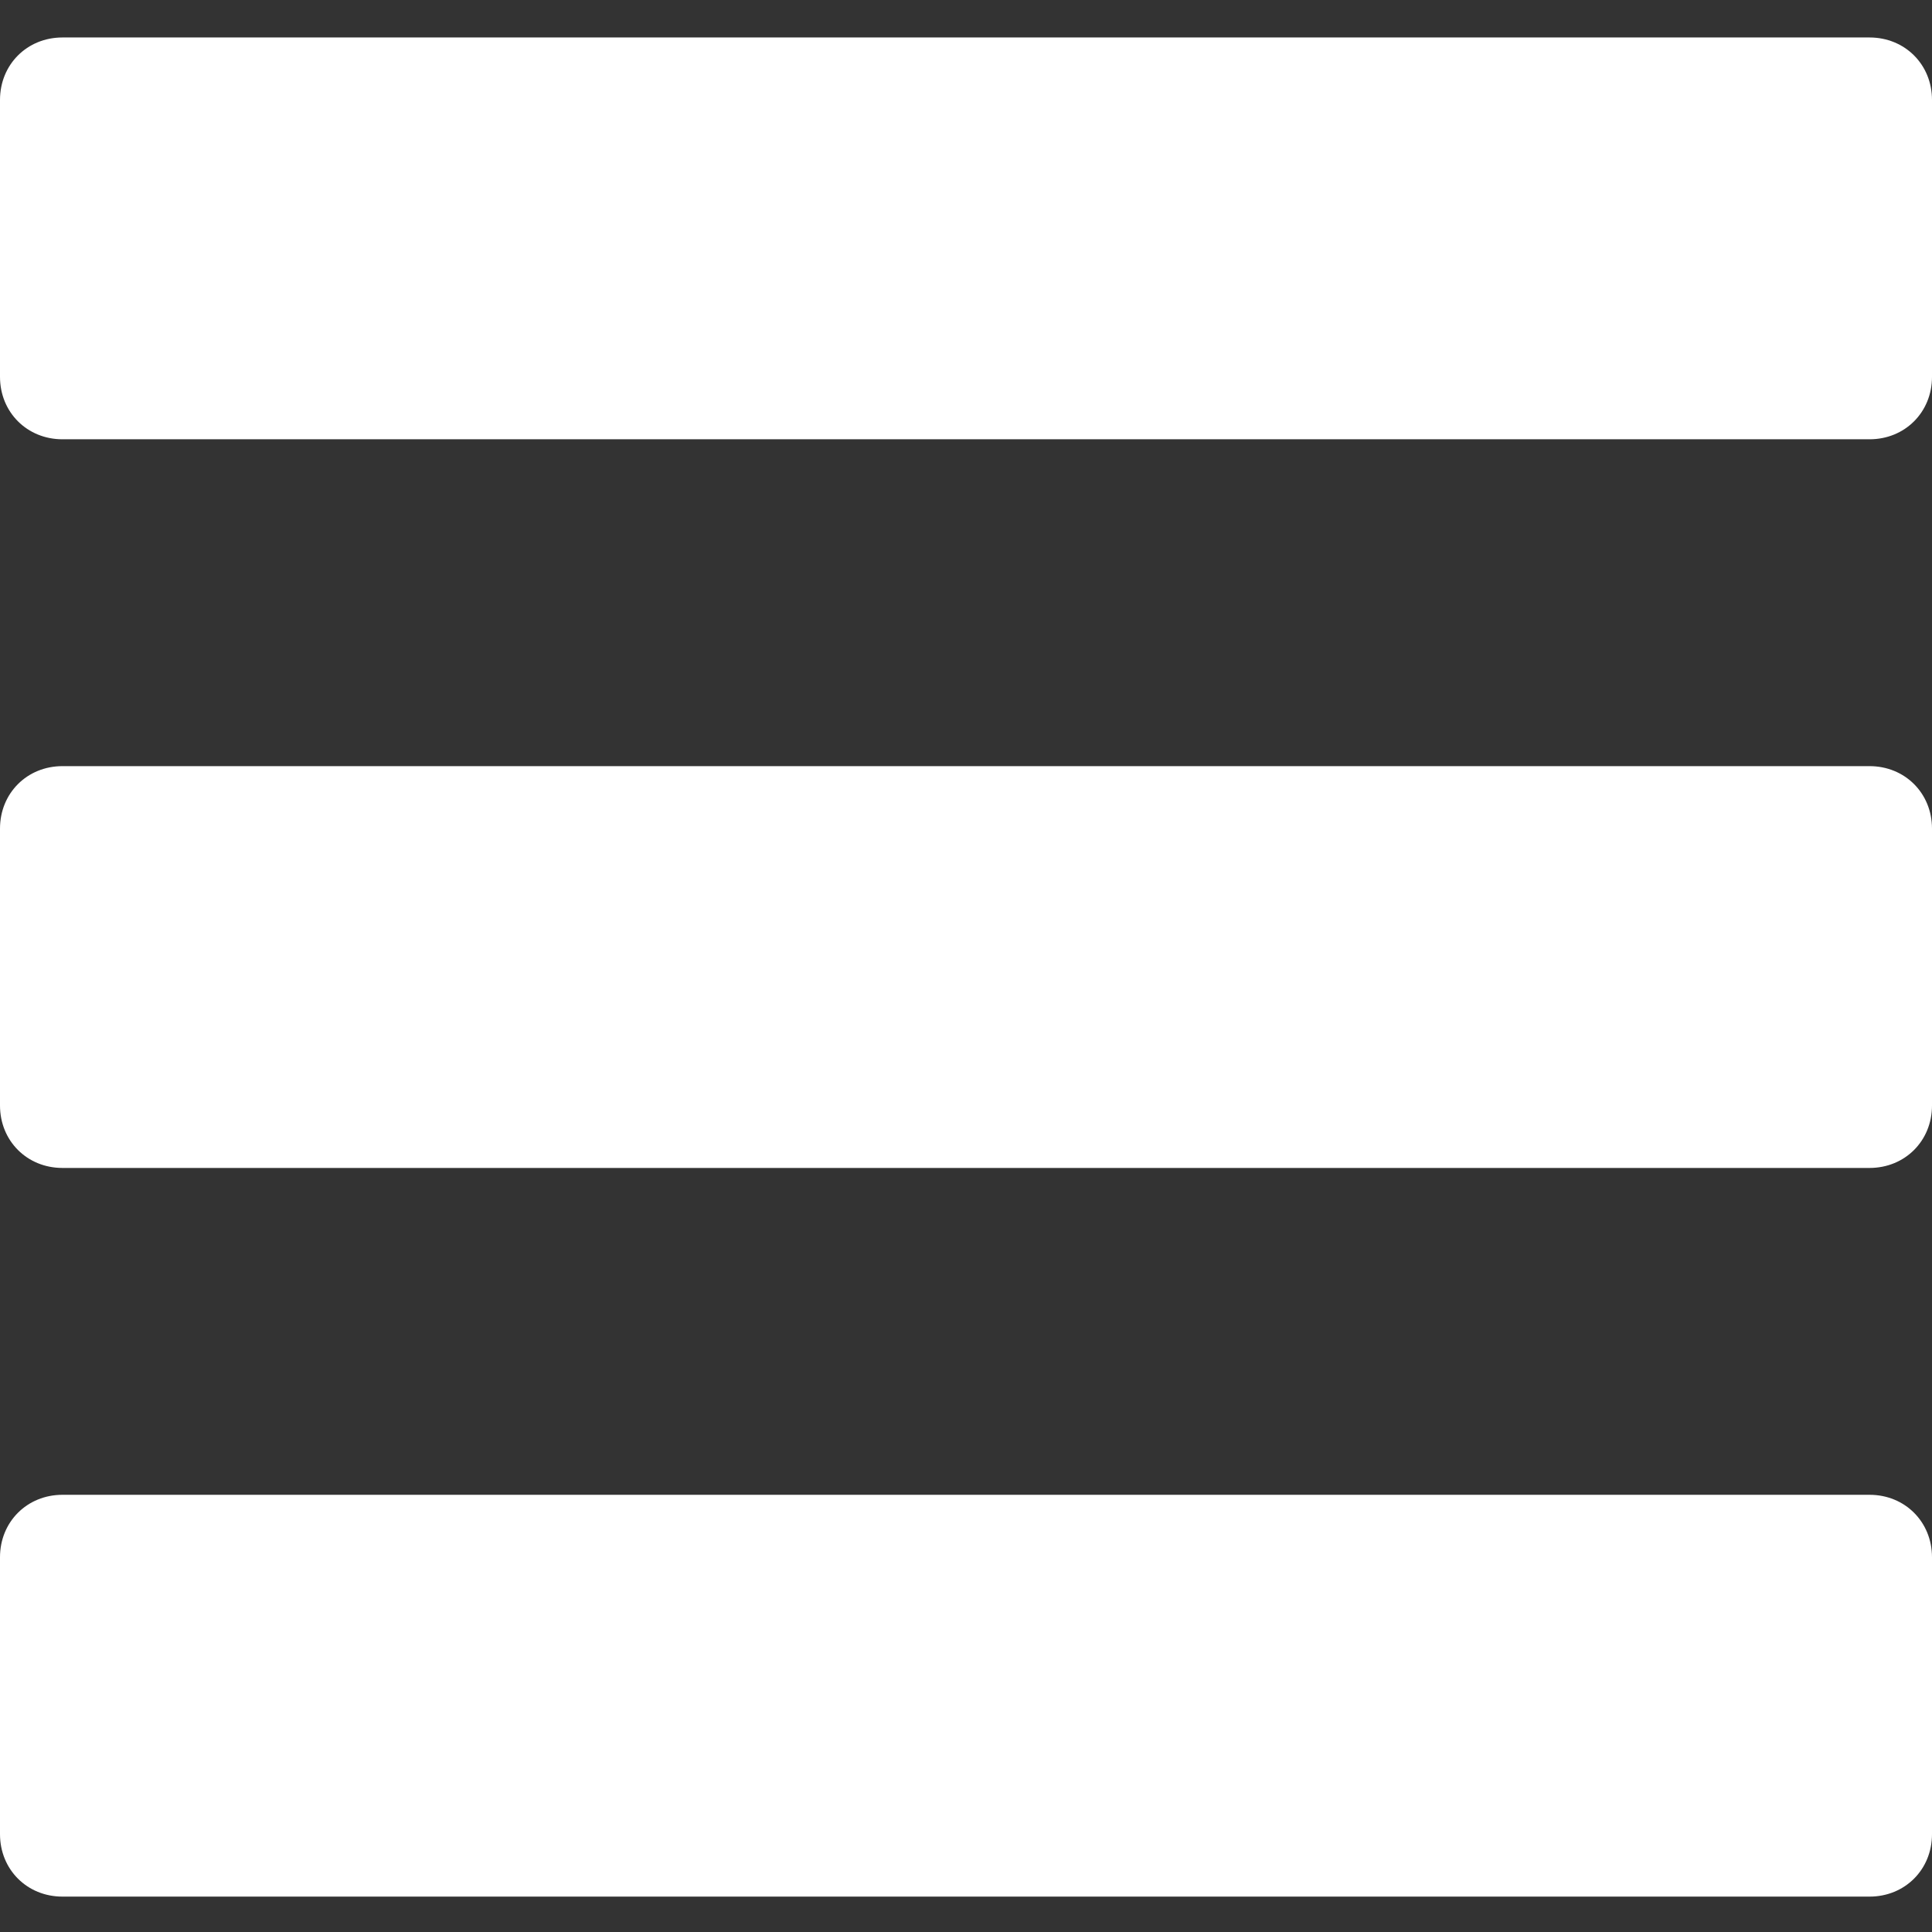
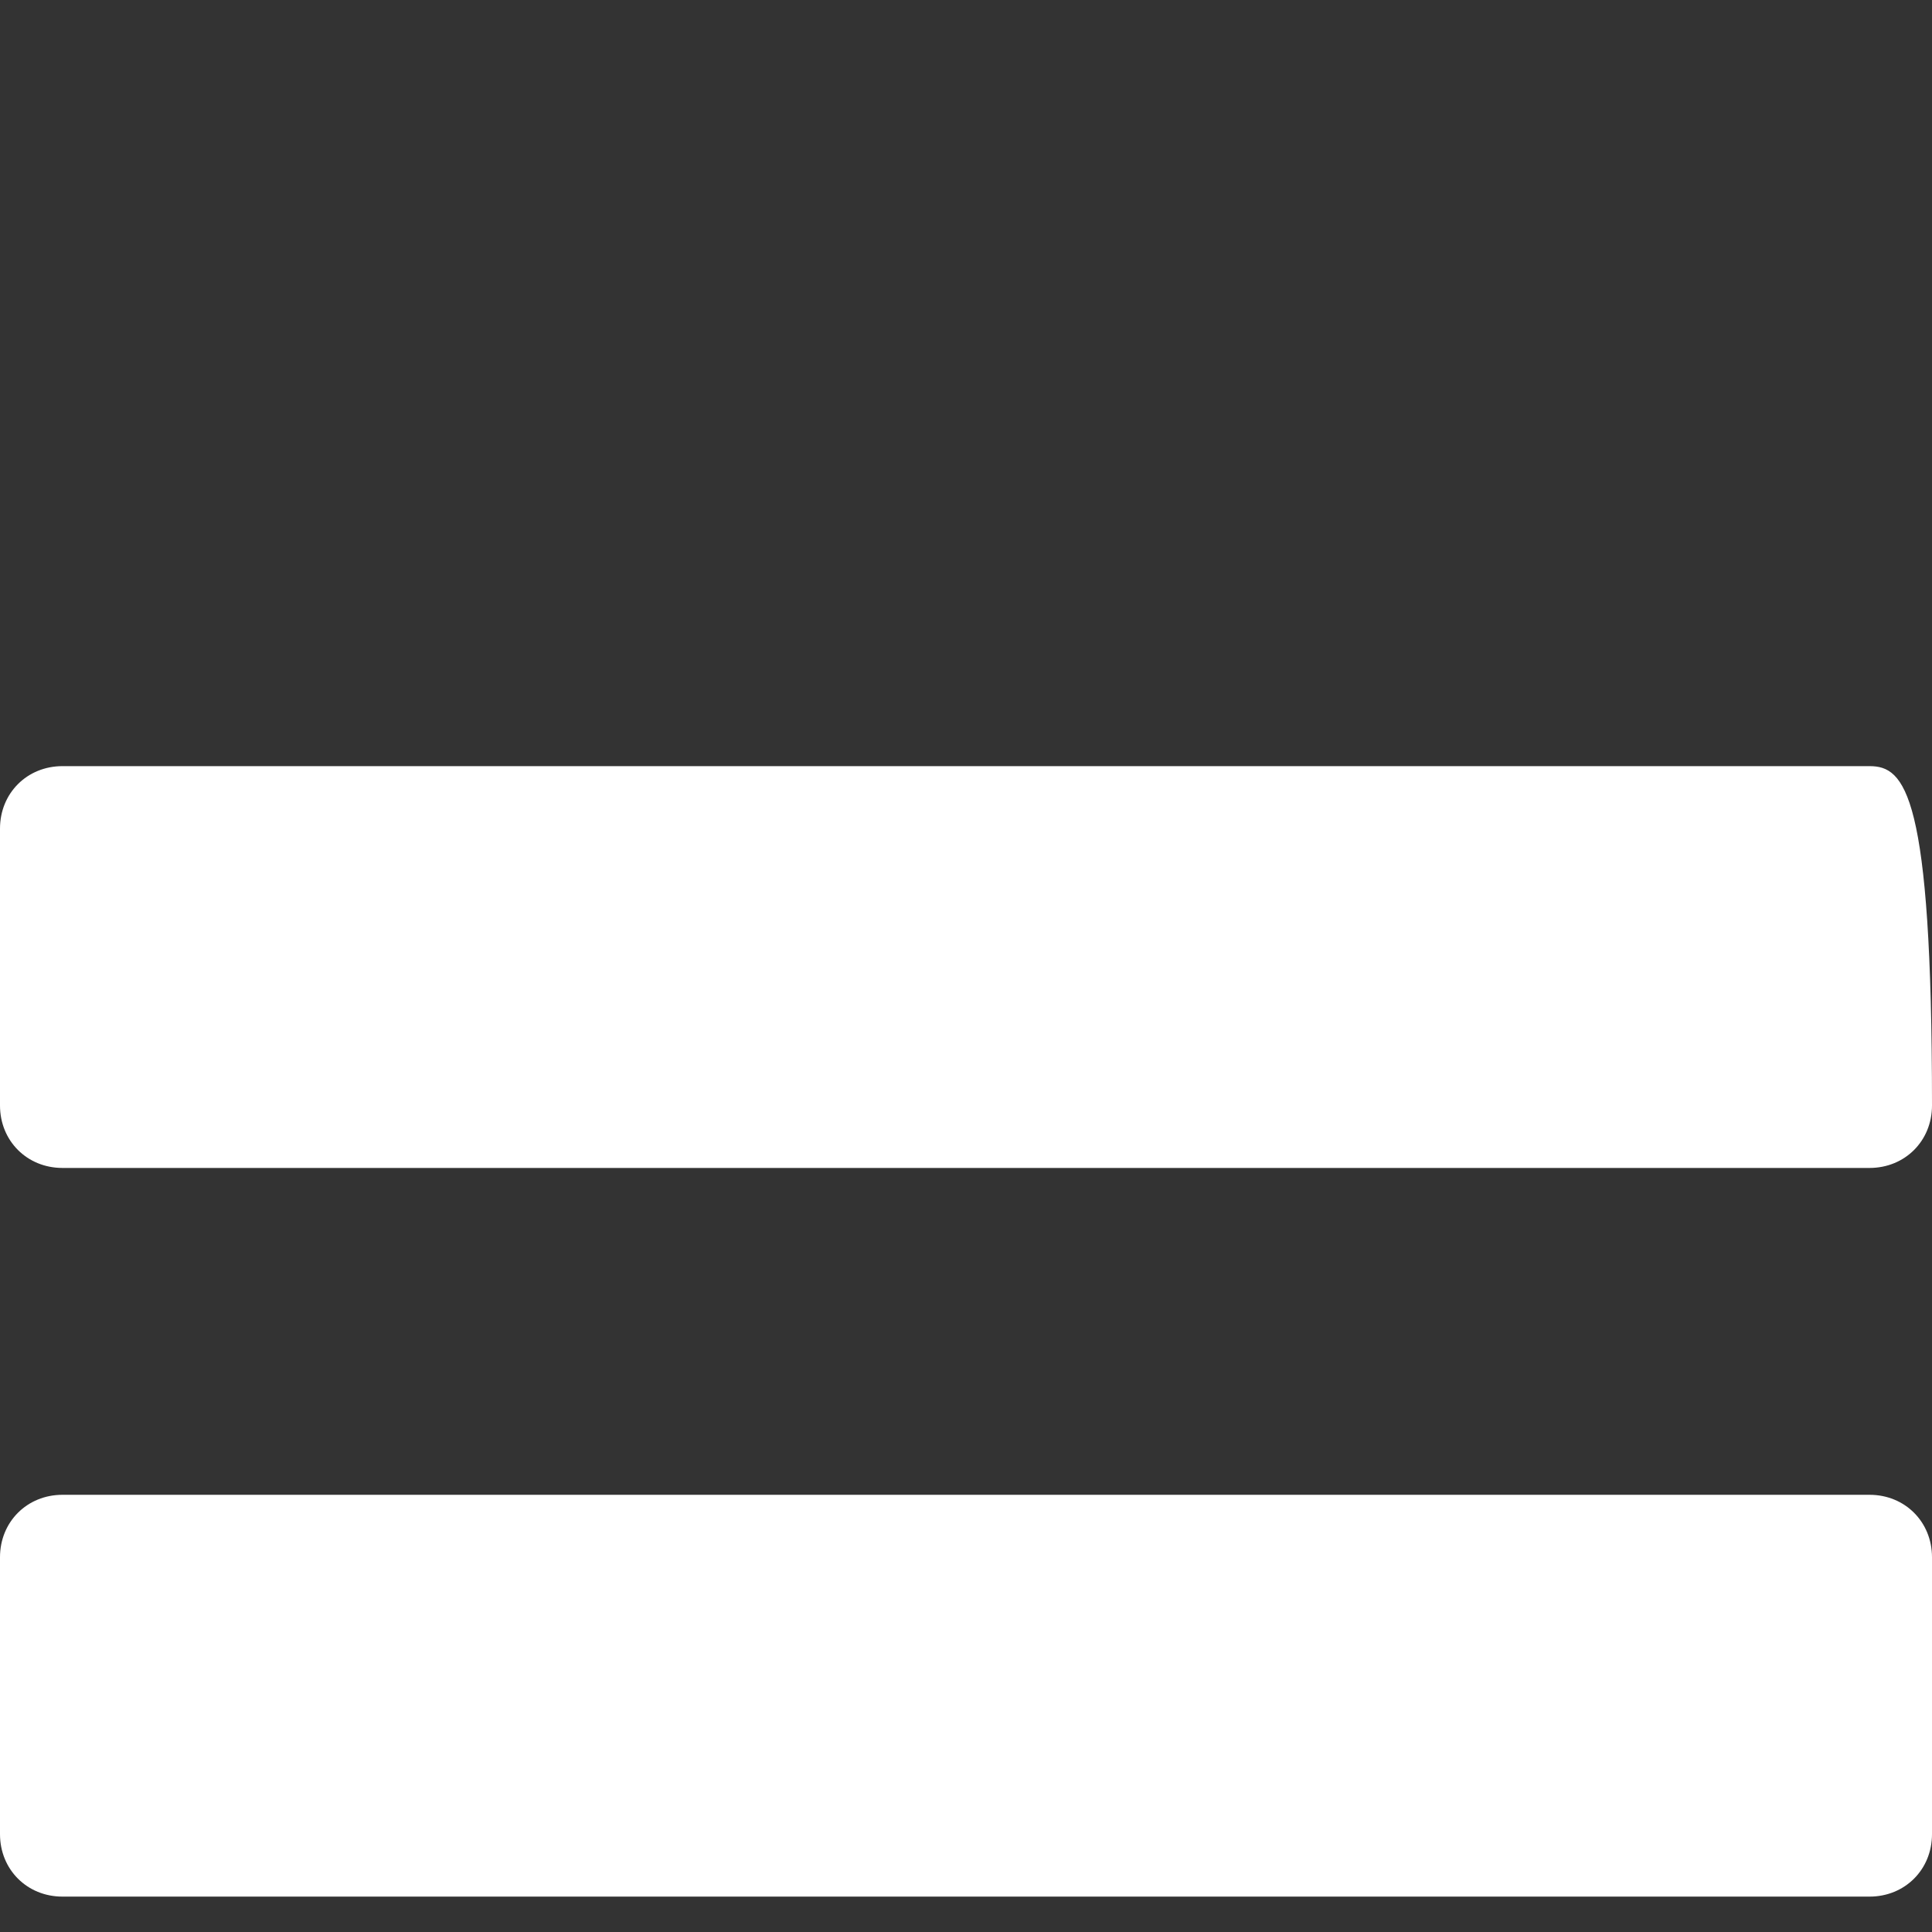
<svg xmlns="http://www.w3.org/2000/svg" version="1.1" id="Capa_1" x="0px" y="0px" viewBox="0 0 92.8 92.8" style="enable-background:new 0 0 92.8 92.8;" xml:space="preserve">
  <rect x="0" y="0" width="92.8" height="92.8" fill="#333333" stroke="none" />
  <style type="text/css">
	.st0{fill:#FFFFFF;}
</style>
  <g>
    <g>
-       <path class="st0" d="M89.8,1.8H3c-1.7,0-3,1.3-3,3v13.3c0,1.7,1.3,3,3,3h86.8c1.7,0,3-1.3,3-3V4.8C92.8,3.1,91.5,1.8,89.8,1.8z" />
-       <path class="st0" d="M89.8,36.8H3c-1.7,0-3,1.3-3,3v13.3c0,1.7,1.3,3,3,3h86.8c1.7,0,3-1.3,3-3V39.8    C92.8,38.1,91.5,36.8,89.8,36.8z" />
+       <path class="st0" d="M89.8,36.8H3c-1.7,0-3,1.3-3,3v13.3c0,1.7,1.3,3,3,3h86.8c1.7,0,3-1.3,3-3C92.8,38.1,91.5,36.8,89.8,36.8z" />
      <path class="st0" d="M89.8,71.8H3c-1.7,0-3,1.3-3,3v13.3c0,1.7,1.3,3,3,3h86.8c1.7,0,3-1.3,3-3V74.8    C92.8,73.1,91.5,71.8,89.8,71.8z" />
    </g>
  </g>
</svg>